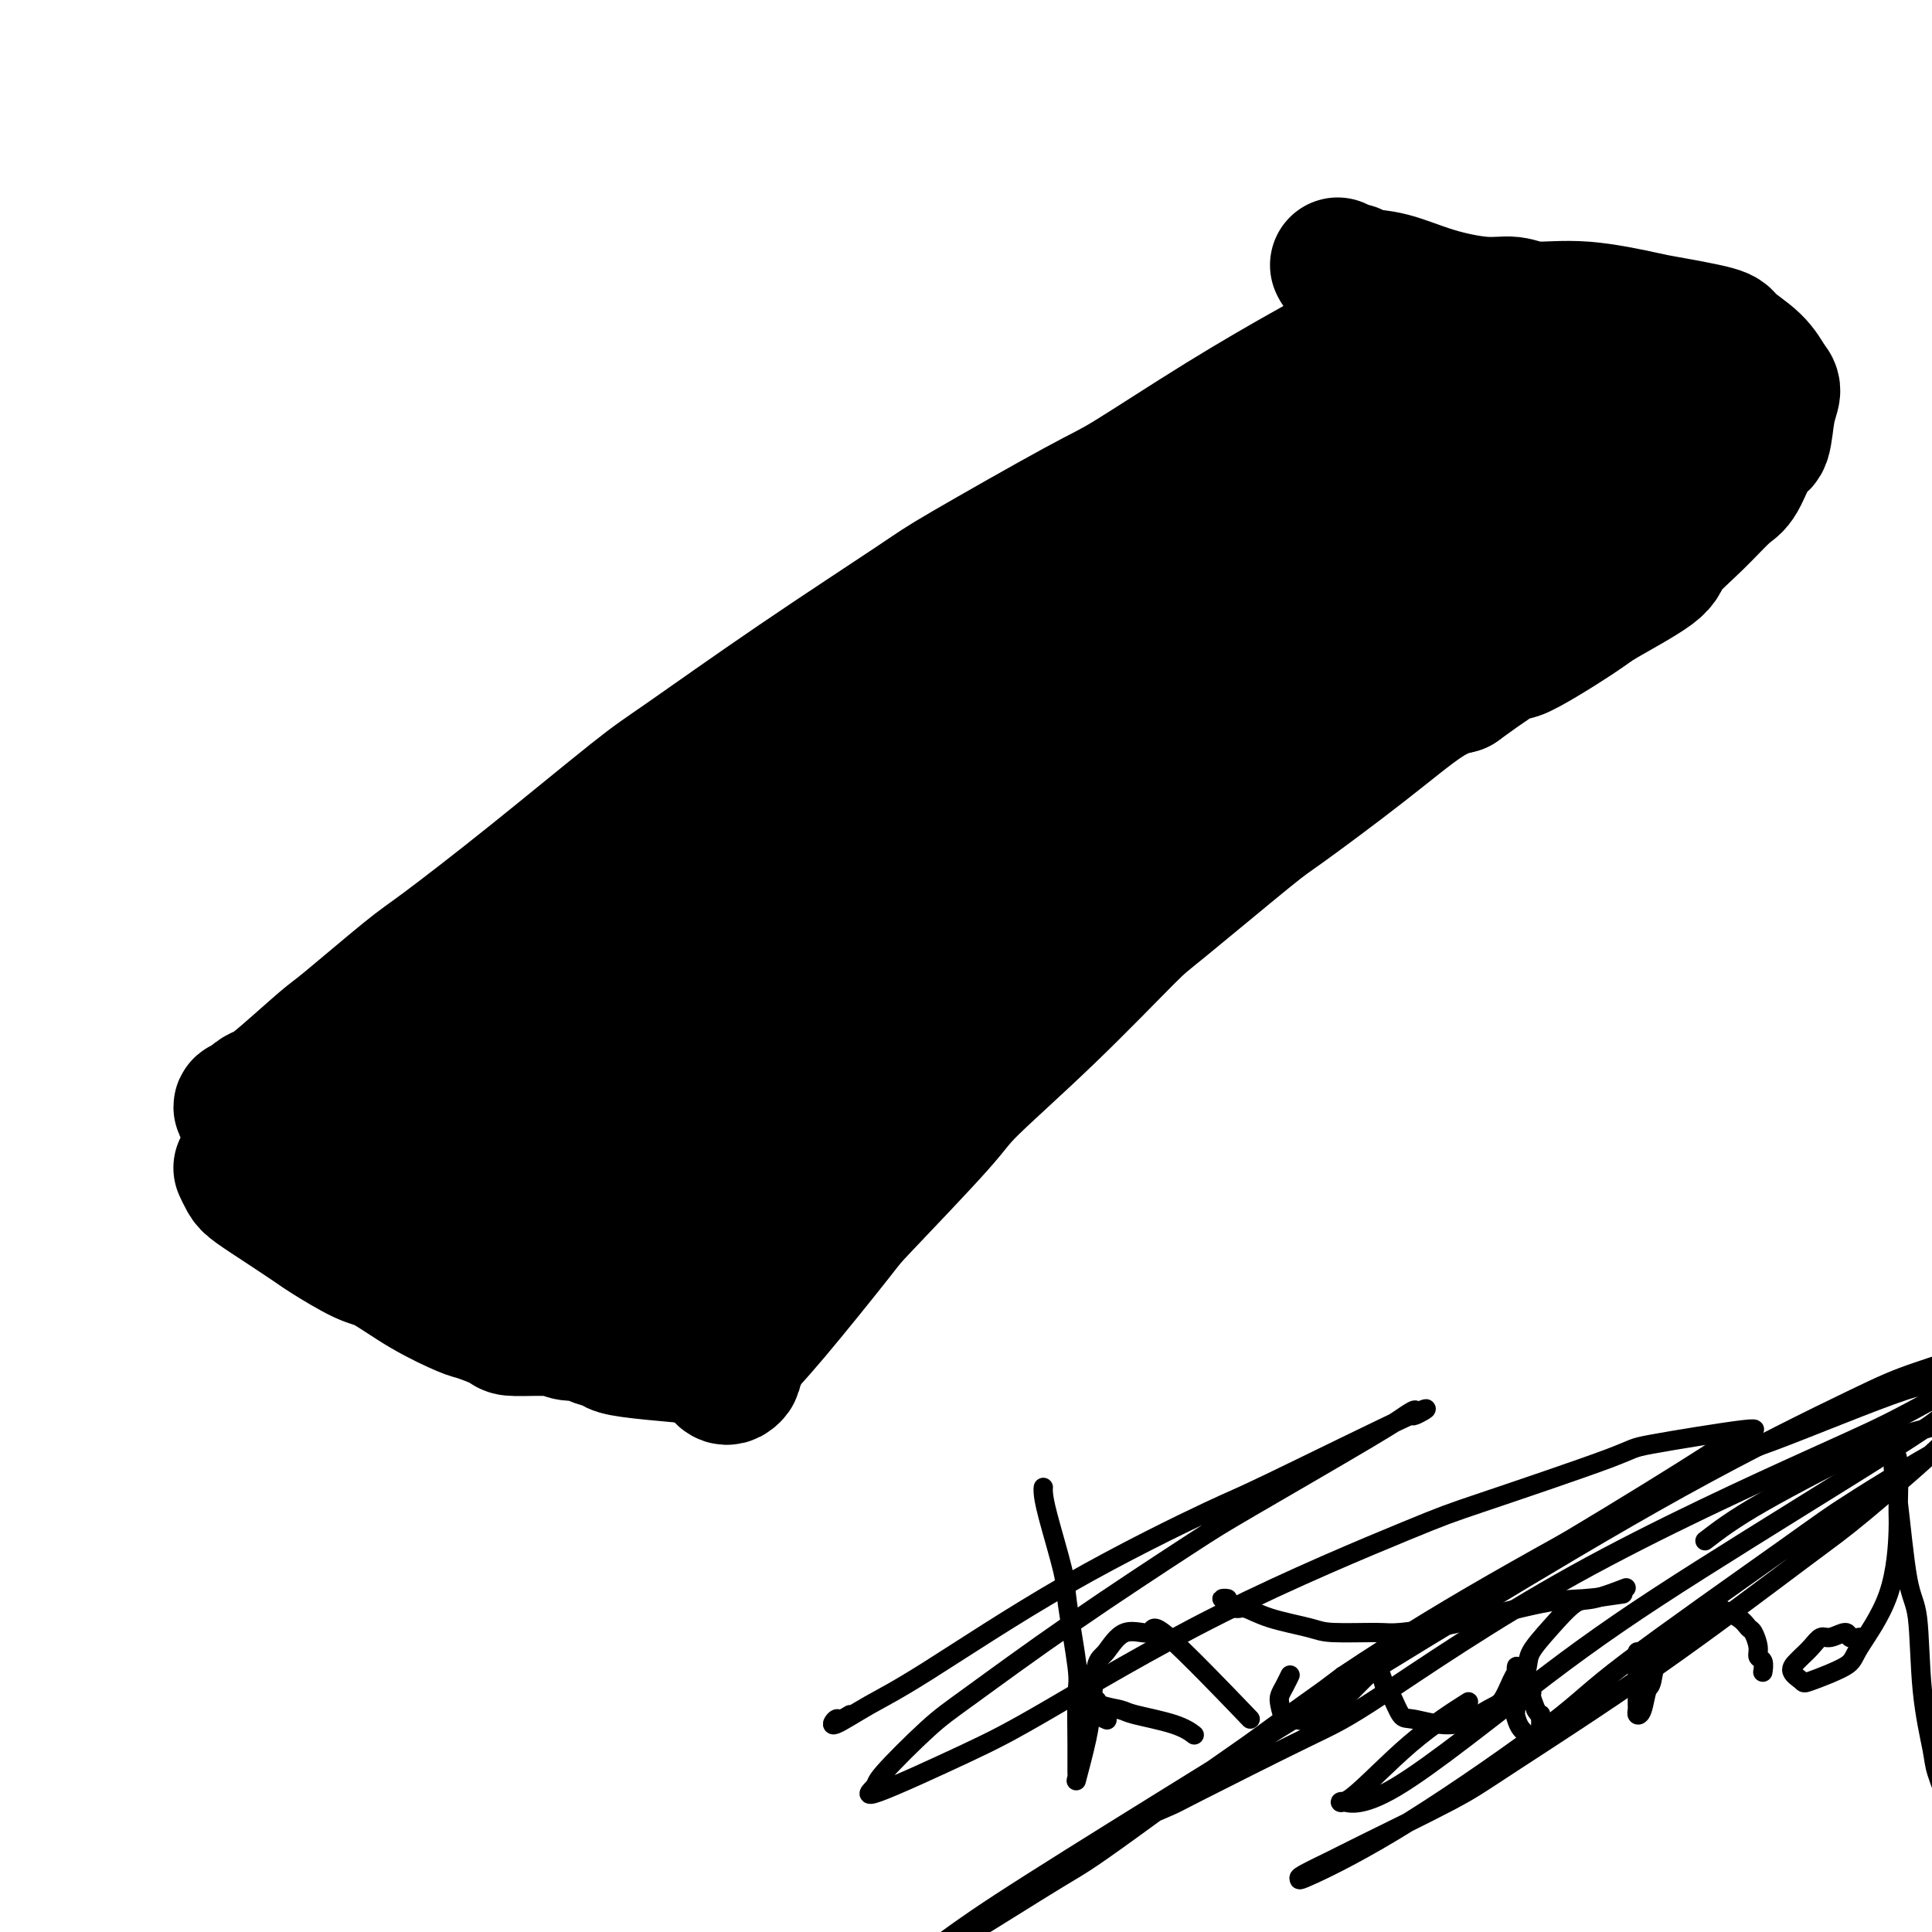
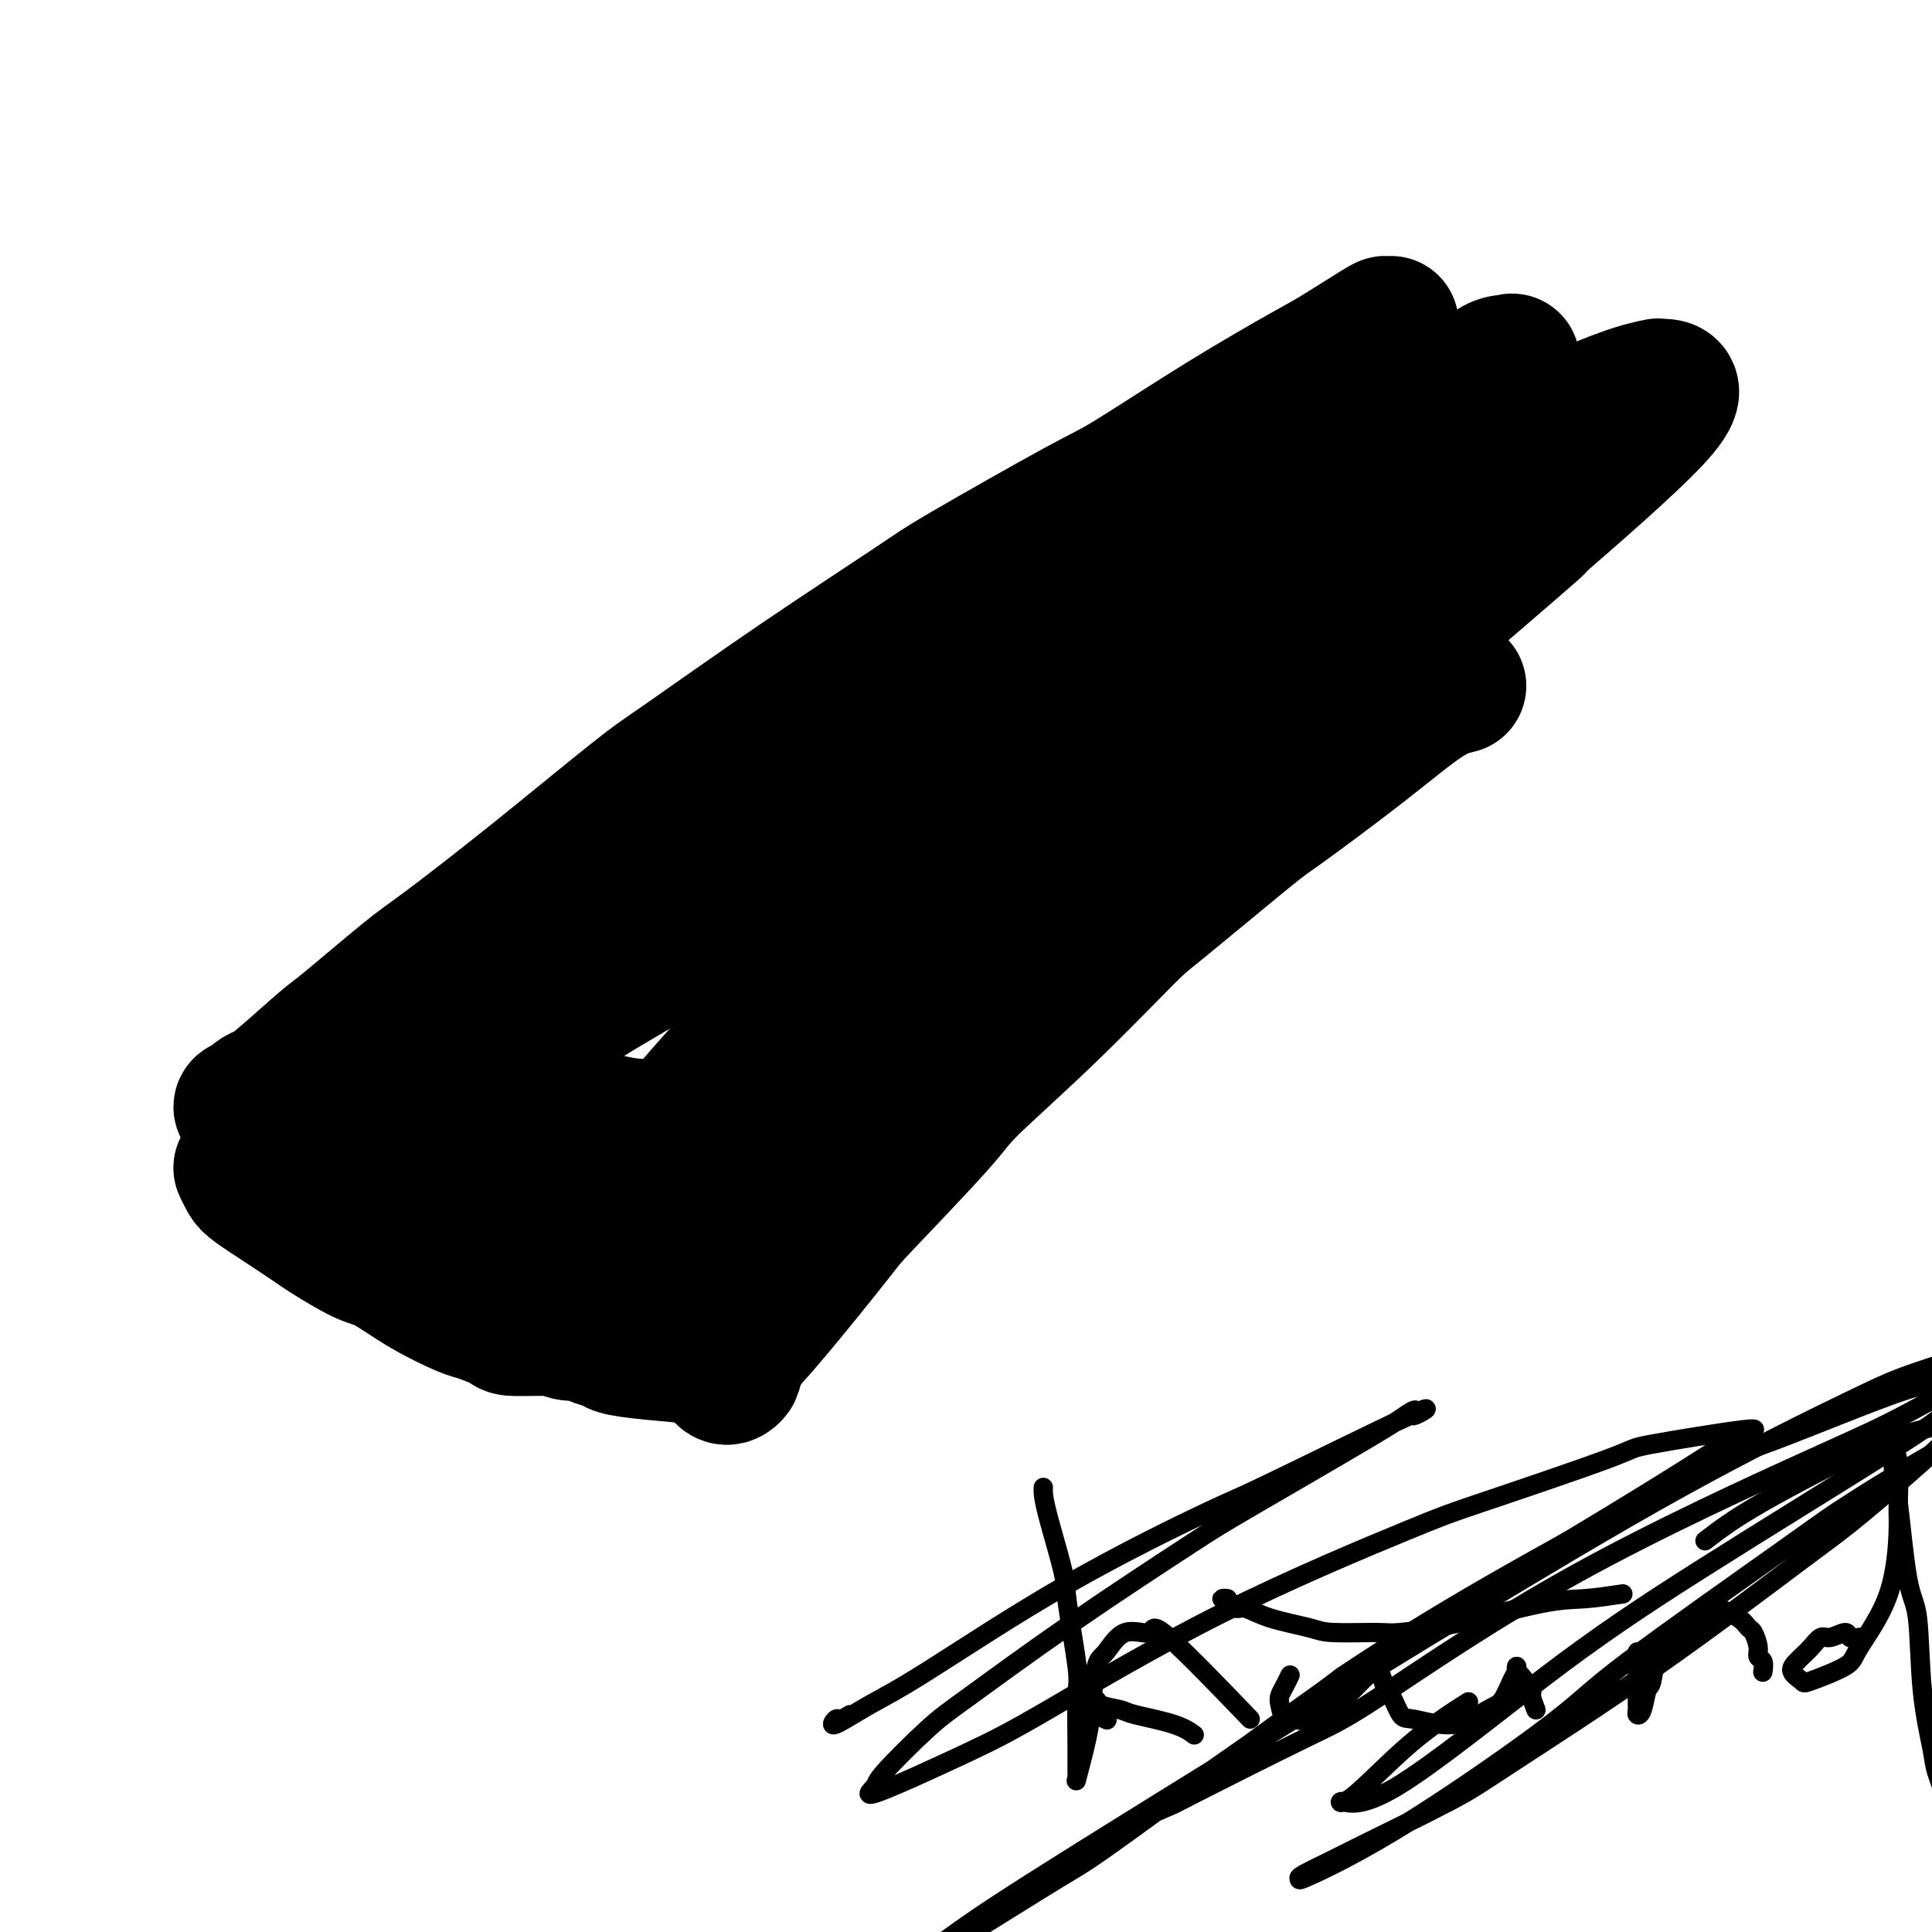
<svg xmlns="http://www.w3.org/2000/svg" viewBox="0 0 400 400" version="1.1">
  <g fill="none" stroke="#000000" stroke-width="28" stroke-linecap="round" stroke-linejoin="round">
    <path d="M288,67c-0.409,0.021 -0.818,0.042 -1,0c-0.182,-0.042 -0.139,-0.148 -2,1c-1.861,1.148 -5.628,3.550 -8,5c-2.372,1.450 -3.350,1.947 -7,4c-3.650,2.053 -9.973,5.663 -17,10c-7.027,4.337 -14.757,9.400 -19,12c-4.243,2.600 -4.998,2.738 -11,6c-6.002,3.262 -17.250,9.650 -23,13c-5.750,3.350 -6.002,3.663 -11,7c-4.998,3.337 -14.742,9.699 -24,16c-9.258,6.301 -18.029,12.541 -23,16c-4.971,3.459 -6.141,4.135 -11,8c-4.859,3.865 -13.408,10.918 -21,17c-7.592,6.082 -14.229,11.194 -18,14c-3.771,2.806 -4.677,3.305 -8,6c-3.323,2.695 -9.064,7.585 -12,10c-2.936,2.415 -3.068,2.353 -5,4c-1.932,1.647 -5.666,5.002 -8,7c-2.334,1.998 -3.270,2.640 -4,3c-0.730,0.360 -1.253,0.439 -2,1c-0.747,0.561 -1.717,1.603 -2,2c-0.283,0.397 0.121,0.148 0,0c-0.121,-0.148 -0.767,-0.195 -1,0c-0.233,0.195 -0.051,0.632 1,1c1.051,0.368 2.973,0.666 4,1c1.027,0.334 1.161,0.705 4,2c2.839,1.295 8.383,3.513 12,5c3.617,1.487 5.309,2.244 7,3" />
    <path d="M78,241c6.322,3.160 8.626,5.060 13,8c4.374,2.940 10.817,6.919 14,9c3.183,2.081 3.105,2.263 6,4c2.895,1.737 8.764,5.028 12,7c3.236,1.972 3.841,2.626 6,4c2.159,1.374 5.874,3.468 9,5c3.126,1.532 5.663,2.502 7,3c1.337,0.498 1.473,0.522 2,1c0.527,0.478 1.446,1.408 2,2c0.554,0.592 0.742,0.845 1,1c0.258,0.155 0.587,0.214 1,0c0.413,-0.214 0.909,-0.699 1,-1c0.091,-0.301 -0.224,-0.418 0,-1c0.224,-0.582 0.985,-1.631 1,-2c0.015,-0.369 -0.718,-0.059 0,-1c0.718,-0.941 2.885,-3.132 7,-8c4.115,-4.868 10.177,-12.414 13,-16c2.823,-3.586 2.405,-3.213 6,-7c3.595,-3.787 11.201,-11.735 15,-16c3.799,-4.265 3.792,-4.849 7,-8c3.208,-3.151 9.632,-8.870 16,-15c6.368,-6.130 12.679,-12.669 16,-16c3.321,-3.331 3.650,-3.452 8,-7c4.350,-3.548 12.721,-10.523 17,-14c4.279,-3.477 4.467,-3.458 8,-6c3.533,-2.542 10.413,-7.646 16,-12c5.587,-4.354 9.882,-7.958 13,-10c3.118,-2.042 5.059,-2.521 7,-3" />
-     <path d="M302,142c12.720,-9.247 10.020,-6.365 12,-7c1.980,-0.635 8.639,-4.786 12,-7c3.361,-2.214 3.425,-2.492 6,-4c2.575,-1.508 7.662,-4.248 10,-6c2.338,-1.752 1.928,-2.516 3,-4c1.072,-1.484 3.625,-3.689 6,-6c2.375,-2.311 4.572,-4.729 6,-6c1.428,-1.271 2.086,-1.394 3,-3c0.914,-1.606 2.085,-4.694 3,-6c0.915,-1.306 1.573,-0.831 2,-2c0.427,-1.169 0.622,-3.983 1,-6c0.378,-2.017 0.940,-3.236 1,-4c0.060,-0.764 -0.383,-1.073 -1,-2c-0.617,-0.927 -1.407,-2.470 -3,-4c-1.593,-1.530 -3.990,-3.045 -5,-4c-1.010,-0.955 -0.633,-1.351 -3,-2c-2.367,-0.649 -7.479,-1.551 -10,-2c-2.521,-0.449 -2.452,-0.445 -5,-1c-2.548,-0.555 -7.714,-1.670 -12,-2c-4.286,-0.330 -7.691,0.125 -10,0c-2.309,-0.125 -3.522,-0.831 -5,-1c-1.478,-0.169 -3.221,0.199 -6,0c-2.779,-0.199 -6.593,-0.967 -10,-2c-3.407,-1.033 -6.405,-2.333 -9,-3c-2.595,-0.667 -4.787,-0.701 -6,-1c-1.213,-0.299 -1.449,-0.864 -2,-1c-0.551,-0.136 -1.418,0.156 -2,0c-0.582,-0.156 -0.881,-0.759 -1,-1c-0.119,-0.241 -0.060,-0.121 0,0" />
-     <path d="M153,160c-1.153,0.359 -2.305,0.719 -3,1c-0.695,0.281 -0.932,0.485 -4,3c-3.068,2.515 -8.968,7.341 -12,10c-3.032,2.659 -3.197,3.150 -5,5c-1.803,1.850 -5.243,5.060 -8,8c-2.757,2.940 -4.829,5.611 -6,7c-1.171,1.389 -1.441,1.495 -2,2c-0.559,0.505 -1.408,1.410 -2,2c-0.592,0.590 -0.928,0.867 -1,1c-0.072,0.133 0.119,0.123 0,0c-0.119,-0.123 -0.547,-0.357 -1,0c-0.453,0.357 -0.930,1.307 0,0c0.930,-1.307 3.268,-4.869 5,-7c1.732,-2.131 2.857,-2.829 7,-6c4.143,-3.171 11.302,-8.814 16,-12c4.698,-3.186 6.933,-3.916 12,-7c5.067,-3.084 12.966,-8.523 21,-14c8.034,-5.477 16.204,-10.993 21,-14c4.796,-3.007 6.218,-3.504 10,-6c3.782,-2.496 9.925,-6.991 13,-9c3.075,-2.009 3.080,-1.532 4,-2c0.920,-0.468 2.753,-1.883 4,-3c1.247,-1.117 1.909,-1.937 0,-1c-1.909,0.937 -6.388,3.633 -14,9c-7.612,5.367 -18.357,13.407 -24,18c-5.643,4.593 -6.184,5.741 -10,9c-3.816,3.259 -10.908,8.630 -18,14" />
+     <path d="M153,160c-1.153,0.359 -2.305,0.719 -3,1c-0.695,0.281 -0.932,0.485 -4,3c-3.068,2.515 -8.968,7.341 -12,10c-3.032,2.659 -3.197,3.150 -5,5c-1.803,1.850 -5.243,5.060 -8,8c-2.757,2.940 -4.829,5.611 -6,7c-1.171,1.389 -1.441,1.495 -2,2c-0.559,0.505 -1.408,1.410 -2,2c-0.592,0.590 -0.928,0.867 -1,1c-0.072,0.133 0.119,0.123 0,0c-0.119,-0.123 -0.547,-0.357 -1,0c-0.453,0.357 -0.930,1.307 0,0c0.930,-1.307 3.268,-4.869 5,-7c1.732,-2.131 2.857,-2.829 7,-6c4.143,-3.171 11.302,-8.814 16,-12c4.698,-3.186 6.933,-3.916 12,-7c5.067,-3.084 12.966,-8.523 21,-14c8.034,-5.477 16.204,-10.993 21,-14c4.796,-3.007 6.218,-3.504 10,-6c3.782,-2.496 9.925,-6.991 13,-9c3.075,-2.009 3.080,-1.532 4,-2c0.920,-0.468 2.753,-1.883 4,-3c1.247,-1.117 1.909,-1.937 0,-1c-1.909,0.937 -6.388,3.633 -14,9c-7.612,5.367 -18.357,13.407 -24,18c-5.643,4.593 -6.184,5.741 -10,9" />
    <path d="M156,168c-11.293,8.594 -6.525,5.578 -8,7c-1.475,1.422 -9.194,7.283 -15,12c-5.806,4.717 -9.698,8.292 -12,10c-2.302,1.708 -3.012,1.550 -5,3c-1.988,1.450 -5.253,4.507 -7,6c-1.747,1.493 -1.975,1.422 -3,2c-1.025,0.578 -2.848,1.805 -4,3c-1.152,1.195 -1.633,2.358 -2,3c-0.367,0.642 -0.619,0.763 -1,1c-0.381,0.237 -0.891,0.590 -1,1c-0.109,0.410 0.183,0.877 0,1c-0.183,0.123 -0.841,-0.099 2,-1c2.841,-0.901 9.182,-2.480 13,-4c3.818,-1.520 5.112,-2.982 10,-6c4.888,-3.018 13.369,-7.594 24,-15c10.631,-7.406 23.410,-17.644 30,-23c6.590,-5.356 6.990,-5.830 15,-12c8.010,-6.170 23.630,-18.037 32,-24c8.370,-5.963 9.489,-6.023 15,-10c5.511,-3.977 15.414,-11.872 24,-18c8.586,-6.128 15.854,-10.489 20,-13c4.146,-2.511 5.170,-3.170 8,-5c2.830,-1.830 7.466,-4.829 10,-6c2.534,-1.171 2.967,-0.512 4,-1c1.033,-0.488 2.668,-2.123 4,-3c1.332,-0.877 2.361,-0.997 3,-1c0.639,-0.003 0.887,0.113 1,0c0.113,-0.113 0.092,-0.453 0,0c-0.092,0.453 -0.256,1.699 -1,3c-0.744,1.301 -2.070,2.657 -7,7c-4.930,4.343 -13.465,11.671 -22,19" />
    <path d="M283,104c-5.979,5.720 -6.427,5.520 -11,9c-4.573,3.480 -13.271,10.640 -22,18c-8.729,7.360 -17.489,14.920 -22,19c-4.511,4.080 -4.773,4.681 -11,10c-6.227,5.319 -18.420,15.357 -25,21c-6.580,5.643 -7.548,6.892 -13,12c-5.452,5.108 -15.388,14.074 -24,23c-8.612,8.926 -15.899,17.811 -20,23c-4.101,5.189 -5.016,6.680 -8,10c-2.984,3.320 -8.036,8.467 -10,11c-1.964,2.533 -0.838,2.451 -1,3c-0.162,0.549 -1.611,1.728 -2,2c-0.389,0.272 0.281,-0.363 1,-1c0.719,-0.637 1.485,-1.276 6,-6c4.515,-4.724 12.777,-13.534 23,-24c10.223,-10.466 22.407,-22.590 29,-29c6.593,-6.410 7.594,-7.106 15,-14c7.406,-6.894 21.218,-19.984 29,-27c7.782,-7.016 9.536,-7.957 16,-13c6.464,-5.043 17.638,-14.188 28,-22c10.362,-7.812 19.911,-14.292 25,-18c5.089,-3.708 5.719,-4.643 11,-8c5.281,-3.357 15.213,-9.134 20,-12c4.787,-2.866 4.428,-2.821 7,-4c2.572,-1.179 8.073,-3.583 12,-5c3.927,-1.417 6.279,-1.849 7,-2c0.721,-0.151 -0.191,-0.021 1,0c1.191,0.021 4.484,-0.067 -1,6c-5.484,6.067 -19.746,18.287 -24,22c-4.254,3.713 1.499,-1.082 -2,2c-3.499,3.082 -16.249,14.041 -29,25" />
    <path d="M288,135c-8.206,7.028 -1.221,0.097 -2,1c-0.779,0.903 -9.322,9.641 -18,18c-8.678,8.359 -17.491,16.338 -22,21c-4.509,4.662 -4.715,6.005 -9,11c-4.285,4.995 -12.651,13.641 -20,21c-7.349,7.359 -13.681,13.432 -17,17c-3.319,3.568 -3.625,4.631 -5,6c-1.375,1.369 -3.821,3.042 -5,4c-1.179,0.958 -1.093,1.200 -1,1c0.093,-0.200 0.193,-0.842 5,-6c4.807,-5.158 14.320,-14.831 19,-20c4.680,-5.169 4.525,-5.832 10,-12c5.475,-6.168 16.580,-17.839 22,-24c5.420,-6.161 5.155,-6.810 9,-11c3.845,-4.190 11.799,-11.920 18,-18c6.201,-6.080 10.650,-10.511 13,-13c2.350,-2.489 2.601,-3.037 4,-4c1.399,-0.963 3.947,-2.341 5,-3c1.053,-0.659 0.611,-0.598 1,-1c0.389,-0.402 1.607,-1.268 0,1c-1.607,2.268 -6.041,7.670 -9,11c-2.959,3.330 -4.445,4.587 -9,8c-4.555,3.413 -12.180,8.982 -20,15c-7.820,6.018 -15.836,12.487 -20,16c-4.164,3.513 -4.475,4.071 -8,7c-3.525,2.929 -10.264,8.227 -14,11c-3.736,2.773 -4.471,3.019 -7,5c-2.529,1.981 -6.853,5.696 -11,9c-4.147,3.304 -8.116,6.197 -10,8c-1.884,1.803 -1.681,2.515 -3,4c-1.319,1.485 -4.159,3.742 -7,6" />
    <path d="M177,224c-16.147,12.972 -6.514,4.903 -4,3c2.514,-1.903 -2.090,2.361 -5,6c-2.910,3.639 -4.126,6.654 -5,8c-0.874,1.346 -1.405,1.022 -2,2c-0.595,0.978 -1.254,3.259 -2,5c-0.746,1.741 -1.578,2.942 -2,4c-0.422,1.058 -0.433,1.972 -1,3c-0.567,1.028 -1.691,2.168 -2,3c-0.309,0.832 0.195,1.354 0,2c-0.195,0.646 -1.090,1.416 -3,2c-1.910,0.584 -4.837,0.984 -6,1c-1.163,0.016 -0.564,-0.351 -3,-2c-2.436,-1.649 -7.908,-4.579 -11,-6c-3.092,-1.421 -3.806,-1.333 -6,-3c-2.194,-1.667 -5.870,-5.091 -10,-8c-4.130,-2.909 -8.716,-5.305 -11,-7c-2.284,-1.695 -2.267,-2.689 -4,-4c-1.733,-1.311 -5.217,-2.940 -7,-4c-1.783,-1.060 -1.867,-1.550 -3,-2c-1.133,-0.450 -3.317,-0.861 -4,-1c-0.683,-0.139 0.135,-0.005 0,0c-0.135,0.005 -1.224,-0.120 0,0c1.224,0.120 4.762,0.485 7,1c2.238,0.515 3.177,1.182 7,2c3.823,0.818 10.529,1.788 14,2c3.471,0.212 3.706,-0.336 6,0c2.294,0.336 6.646,1.554 10,2c3.354,0.446 5.711,0.120 7,0c1.289,-0.120 1.511,-0.034 2,0c0.489,0.034 1.244,0.017 2,0" />
-     <path d="M141,233c8.792,1.210 3.274,0.734 1,0c-2.274,-0.734 -1.302,-1.725 -2,-2c-0.698,-0.275 -3.066,0.164 -5,0c-1.934,-0.164 -3.436,-0.933 -6,-1c-2.564,-0.067 -6.191,0.569 -9,1c-2.809,0.431 -4.799,0.656 -6,1c-1.201,0.344 -1.612,0.807 -2,1c-0.388,0.193 -0.753,0.117 -1,0c-0.247,-0.117 -0.375,-0.273 -1,0c-0.625,0.273 -1.746,0.977 0,1c1.746,0.023 6.360,-0.634 9,-1c2.640,-0.366 3.307,-0.441 8,-2c4.693,-1.559 13.411,-4.604 18,-6c4.589,-1.396 5.047,-1.145 7,-2c1.953,-0.855 5.400,-2.817 8,-4c2.600,-1.183 4.354,-1.588 5,-2c0.646,-0.412 0.185,-0.832 0,-1c-0.185,-0.168 -0.092,-0.084 0,0" />
    <path d="M50,242c-0.089,-0.190 -0.178,-0.380 0,0c0.178,0.380 0.623,1.331 1,2c0.377,0.669 0.684,1.055 2,2c1.316,0.945 3.640,2.449 6,4c2.360,1.551 4.756,3.148 6,4c1.244,0.852 1.335,0.957 3,2c1.665,1.043 4.904,3.024 7,4c2.096,0.976 3.049,0.948 5,2c1.951,1.052 4.901,3.186 8,5c3.099,1.814 6.348,3.309 8,4c1.652,0.691 1.707,0.578 3,1c1.293,0.422 3.824,1.380 5,2c1.176,0.620 0.998,0.902 2,1c1.002,0.098 3.183,0.011 5,0c1.817,-0.011 3.269,0.053 4,0c0.731,-0.053 0.742,-0.221 1,0c0.258,0.221 0.762,0.833 2,1c1.238,0.167 3.209,-0.110 4,0c0.791,0.110 0.403,0.608 1,1c0.597,0.392 2.179,0.680 3,1c0.821,0.320 0.880,0.673 2,1c1.120,0.327 3.302,0.626 7,1c3.698,0.374 8.914,0.821 11,1c2.086,0.179 1.043,0.089 0,0" />
  </g>
  <g fill="none" stroke="#000000" stroke-width="4" stroke-linecap="round" stroke-linejoin="round">
    <path d="M216,308c0.007,-0.043 0.014,-0.085 0,0c-0.014,0.085 -0.049,0.299 0,1c0.049,0.701 0.181,1.889 1,5c0.819,3.111 2.325,8.144 3,11c0.675,2.856 0.521,3.536 1,7c0.479,3.464 1.593,9.711 2,13c0.407,3.289 0.107,3.620 0,6c-0.107,2.380 -0.022,6.809 0,10c0.022,3.191 -0.019,5.145 0,6c0.019,0.855 0.099,0.611 0,1c-0.099,0.389 -0.375,1.411 0,0c0.375,-1.411 1.403,-5.256 2,-8c0.597,-2.744 0.763,-4.389 1,-7c0.237,-2.611 0.543,-6.189 1,-8c0.457,-1.811 1.064,-1.855 2,-3c0.936,-1.145 2.201,-3.390 4,-4c1.799,-0.610 4.132,0.414 5,0c0.868,-0.414 0.272,-2.265 4,1c3.728,3.265 11.779,11.647 15,15c3.221,3.353 1.610,1.676 0,0" />
    <path d="M247,359c0.226,0.172 0.453,0.345 0,0c-0.453,-0.345 -1.584,-1.207 -4,-2c-2.416,-0.793 -6.115,-1.516 -8,-2c-1.885,-0.484 -1.956,-0.729 -3,-1c-1.044,-0.271 -3.063,-0.567 -4,-1c-0.937,-0.433 -0.794,-1.002 -1,-1c-0.206,0.002 -0.762,0.575 -1,1c-0.238,0.425 -0.156,0.702 0,1c0.156,0.298 0.388,0.619 1,1c0.612,0.381 1.603,0.823 2,1c0.397,0.177 0.198,0.088 0,0" />
    <path d="M267,347c0.085,-0.175 0.169,-0.351 0,0c-0.169,0.351 -0.592,1.228 -1,2c-0.408,0.772 -0.803,1.440 -1,2c-0.197,0.560 -0.197,1.012 0,2c0.197,0.988 0.590,2.512 1,3c0.410,0.488 0.837,-0.061 2,0c1.163,0.061 3.061,0.732 5,0c1.939,-0.732 3.917,-2.866 5,-4c1.083,-1.134 1.270,-1.268 2,-2c0.730,-0.732 2.002,-2.062 3,-3c0.998,-0.938 1.721,-1.484 2,-2c0.279,-0.516 0.115,-1.004 0,-1c-0.115,0.004 -0.182,0.499 0,1c0.182,0.501 0.614,1.008 1,2c0.386,0.992 0.726,2.468 1,3c0.274,0.532 0.482,0.118 1,1c0.518,0.882 1.346,3.059 2,4c0.654,0.941 1.134,0.645 3,1c1.866,0.355 5.116,1.361 8,1c2.884,-0.361 5.400,-2.087 7,-3c1.600,-0.913 2.285,-1.012 3,-2c0.715,-0.988 1.461,-2.867 2,-4c0.539,-1.133 0.870,-1.522 1,-2c0.130,-0.478 0.059,-1.044 0,-1c-0.059,0.044 -0.104,0.700 0,1c0.104,0.300 0.358,0.245 1,1c0.642,0.755 1.673,2.319 2,3c0.327,0.681 -0.049,0.480 0,1c0.049,0.520 0.525,1.760 1,3" />
-     <path d="M318,354c0.848,1.510 0.969,0.786 1,1c0.031,0.214 -0.028,1.365 0,2c0.028,0.635 0.145,0.753 0,1c-0.145,0.247 -0.550,0.624 -1,1c-0.450,0.376 -0.946,0.751 -1,1c-0.054,0.249 0.332,0.373 0,0c-0.332,-0.373 -1.384,-1.242 -2,-2c-0.616,-0.758 -0.795,-1.404 -1,-2c-0.205,-0.596 -0.435,-1.141 0,-3c0.435,-1.859 1.533,-5.032 2,-7c0.467,-1.968 0.301,-2.731 1,-4c0.699,-1.269 2.262,-3.044 4,-5c1.738,-1.956 3.651,-4.091 5,-5c1.349,-0.909 2.132,-0.591 4,-1c1.868,-0.409 4.819,-1.545 6,-2c1.181,-0.455 0.590,-0.227 0,0" />
    <path d="M339,342c0.000,0.236 0.000,0.473 0,1c-0.000,0.527 -0.000,1.346 0,2c0.000,0.654 0.000,1.145 0,2c-0.000,0.855 -0.001,2.075 0,3c0.001,0.925 0.003,1.554 0,2c-0.003,0.446 -0.012,0.707 0,1c0.012,0.293 0.045,0.616 0,1c-0.045,0.384 -0.167,0.827 0,1c0.167,0.173 0.623,0.074 1,-1c0.377,-1.074 0.677,-3.123 1,-4c0.323,-0.877 0.671,-0.582 1,-2c0.329,-1.418 0.638,-4.549 2,-7c1.362,-2.451 3.776,-4.220 5,-5c1.224,-0.780 1.259,-0.570 2,-1c0.741,-0.430 2.187,-1.501 3,-2c0.813,-0.499 0.992,-0.425 2,0c1.008,0.425 2.843,1.203 4,2c1.157,0.797 1.634,1.613 2,2c0.366,0.387 0.620,0.346 1,1c0.380,0.654 0.886,2.004 1,3c0.114,0.996 -0.165,1.638 0,2c0.165,0.362 0.775,0.444 1,1c0.225,0.556 0.064,1.588 0,2c-0.064,0.412 -0.032,0.206 0,0" />
    <path d="M385,339c-0.810,0.147 -1.620,0.294 -2,0c-0.380,-0.294 -0.329,-1.028 -1,-1c-0.671,0.028 -2.063,0.819 -3,1c-0.937,0.181 -1.420,-0.247 -2,0c-0.580,0.247 -1.258,1.169 -2,2c-0.742,0.831 -1.546,1.570 -2,2c-0.454,0.430 -0.556,0.551 -1,1c-0.444,0.449 -1.231,1.227 -1,2c0.231,0.773 1.480,1.541 2,2c0.520,0.459 0.311,0.610 2,0c1.689,-0.610 5.275,-1.980 7,-3c1.725,-1.020 1.587,-1.688 3,-4c1.413,-2.312 4.375,-6.267 6,-11c1.625,-4.733 1.914,-10.245 2,-13c0.086,-2.755 -0.029,-2.751 0,-5c0.029,-2.249 0.204,-6.749 0,-9c-0.204,-2.251 -0.787,-2.254 -1,-3c-0.213,-0.746 -0.055,-2.234 0,-3c0.055,-0.766 0.006,-0.808 0,-1c-0.006,-0.192 0.030,-0.532 0,1c-0.030,1.532 -0.125,4.935 0,7c0.125,2.065 0.472,2.790 1,7c0.528,4.210 1.239,11.904 2,16c0.761,4.096 1.571,4.595 2,8c0.429,3.405 0.476,9.717 1,15c0.524,5.283 1.526,9.538 2,12c0.474,2.462 0.421,3.132 1,5c0.579,1.868 1.789,4.934 3,8" />
    <path d="M404,375c2.089,12.356 1.311,4.244 1,1c-0.311,-3.244 -0.156,-1.622 0,0" />
    <path d="M176,355c-0.775,0.479 -1.551,0.957 -2,1c-0.449,0.043 -0.572,-0.350 -1,0c-0.428,0.350 -1.161,1.442 0,1c1.161,-0.442 4.217,-2.417 7,-4c2.783,-1.583 5.291,-2.775 12,-7c6.709,-4.225 17.617,-11.484 29,-18c11.383,-6.516 23.241,-12.290 29,-15c5.759,-2.710 5.418,-2.356 13,-6c7.582,-3.644 23.085,-11.286 29,-14c5.915,-2.714 2.242,-0.501 1,0c-1.242,0.501 -0.053,-0.711 0,-1c0.053,-0.289 -1.030,0.343 -2,1c-0.970,0.657 -1.826,1.337 -8,5c-6.174,3.663 -17.664,10.309 -24,14c-6.336,3.691 -7.516,4.429 -13,8c-5.484,3.571 -15.270,9.977 -24,16c-8.730,6.023 -16.403,11.663 -21,15c-4.597,3.337 -6.116,4.371 -9,7c-2.884,2.629 -7.132,6.851 -9,9c-1.868,2.149 -1.354,2.223 -2,3c-0.646,0.777 -2.451,2.258 1,1c3.451,-1.258 12.159,-5.254 18,-8c5.841,-2.746 8.814,-4.242 17,-9c8.186,-4.758 21.583,-12.778 36,-20c14.417,-7.222 29.853,-13.646 38,-17c8.147,-3.354 9.005,-3.639 16,-6c6.995,-2.361 20.129,-6.798 26,-9c5.871,-2.202 4.481,-2.167 9,-3c4.519,-0.833 14.947,-2.532 19,-3c4.053,-0.468 1.729,0.295 0,1c-1.729,0.705 -2.865,1.353 -4,2" />
    <path d="M357,299c-4.004,2.636 -12.015,7.725 -24,15c-11.985,7.275 -27.944,16.736 -37,22c-9.056,5.264 -11.210,6.331 -22,14c-10.790,7.669 -30.216,21.938 -40,29c-9.784,7.062 -9.926,6.915 -15,10c-5.074,3.085 -15.080,9.401 -21,13c-5.920,3.599 -7.753,4.482 -9,5c-1.247,0.518 -1.909,0.671 -1,0c0.909,-0.671 3.388,-2.166 6,-4c2.612,-1.834 5.357,-4.008 13,-9c7.643,-4.992 20.185,-12.804 35,-22c14.815,-9.196 31.903,-19.777 42,-26c10.097,-6.223 13.202,-8.090 23,-14c9.798,-5.910 26.290,-15.865 41,-24c14.710,-8.135 27.638,-14.449 35,-18c7.362,-3.551 9.158,-4.337 14,-6c4.842,-1.663 12.730,-4.202 16,-5c3.270,-0.798 1.921,0.147 3,0c1.079,-0.147 4.586,-1.386 1,1c-3.586,2.386 -14.266,8.395 -21,12c-6.734,3.605 -9.522,4.805 -21,10c-11.478,5.195 -31.647,14.384 -49,24c-17.353,9.616 -31.892,19.660 -40,25c-8.108,5.340 -9.787,5.976 -16,9c-6.213,3.024 -16.962,8.434 -22,11c-5.038,2.566 -4.365,2.286 -6,3c-1.635,0.714 -5.576,2.421 -7,3c-1.424,0.579 -0.330,0.032 0,0c0.330,-0.032 -0.103,0.453 5,-3c5.103,-3.453 15.744,-10.844 23,-16c7.256,-5.156 11.128,-8.078 15,-11" />
    <path d="M278,347c12.730,-8.481 23.056,-14.683 36,-22c12.944,-7.317 28.508,-15.748 37,-20c8.492,-4.252 9.913,-4.325 17,-7c7.087,-2.675 19.839,-7.951 26,-10c6.161,-2.049 5.732,-0.871 7,-1c1.268,-0.129 4.233,-1.566 5,-1c0.767,0.566 -0.662,3.135 -2,5c-1.338,1.865 -2.583,3.027 -12,9c-9.417,5.973 -27.004,16.758 -40,25c-12.996,8.242 -21.399,13.940 -32,22c-10.601,8.060 -23.399,18.481 -31,23c-7.601,4.519 -10.003,3.136 -11,3c-0.997,-0.136 -0.587,0.974 2,-1c2.587,-1.974 7.350,-7.031 12,-11c4.650,-3.969 9.186,-6.848 11,-8c1.814,-1.152 0.907,-0.576 0,0" />
    <path d="M353,319c2.874,-2.210 5.748,-4.420 12,-8c6.252,-3.580 15.883,-8.531 21,-11c5.117,-2.469 5.720,-2.457 8,-3c2.280,-0.543 6.236,-1.643 8,-2c1.764,-0.357 1.337,0.028 2,0c0.663,-0.028 2.415,-0.468 -1,3c-3.415,3.468 -11.996,10.845 -17,15c-5.004,4.155 -6.430,5.089 -13,10c-6.570,4.911 -18.284,13.800 -30,22c-11.716,8.200 -23.434,15.710 -30,20c-6.566,4.290 -7.979,5.359 -13,8c-5.021,2.641 -13.648,6.854 -18,9c-4.352,2.146 -4.428,2.226 -6,3c-1.572,0.774 -4.640,2.242 -6,3c-1.360,0.758 -1.011,0.807 -1,1c0.011,0.193 -0.315,0.530 3,-1c3.315,-1.530 10.269,-4.927 20,-11c9.731,-6.073 22.237,-14.823 29,-20c6.763,-5.177 7.784,-6.783 16,-13c8.216,-6.217 23.627,-17.047 32,-23c8.373,-5.953 9.708,-7.029 16,-11c6.292,-3.971 17.540,-10.838 28,-16c10.460,-5.162 20.131,-8.618 24,-10c3.869,-1.382 1.934,-0.691 0,0" />
    <path d="M336,330c-2.786,0.414 -5.573,0.829 -8,1c-2.427,0.171 -4.495,0.099 -9,1c-4.505,0.901 -11.446,2.775 -17,4c-5.554,1.225 -9.720,1.801 -12,2c-2.280,0.199 -2.673,0.021 -5,0c-2.327,-0.021 -6.587,0.114 -9,0c-2.413,-0.114 -2.980,-0.478 -5,-1c-2.020,-0.522 -5.493,-1.201 -8,-2c-2.507,-0.799 -4.050,-1.717 -5,-2c-0.950,-0.283 -1.309,0.068 -2,0c-0.691,-0.068 -1.716,-0.554 -2,-1c-0.284,-0.446 0.171,-0.851 0,-1c-0.171,-0.149 -0.969,-0.040 -1,0c-0.031,0.040 0.705,0.011 1,0c0.295,-0.011 0.147,-0.006 0,0" />
  </g>
</svg>